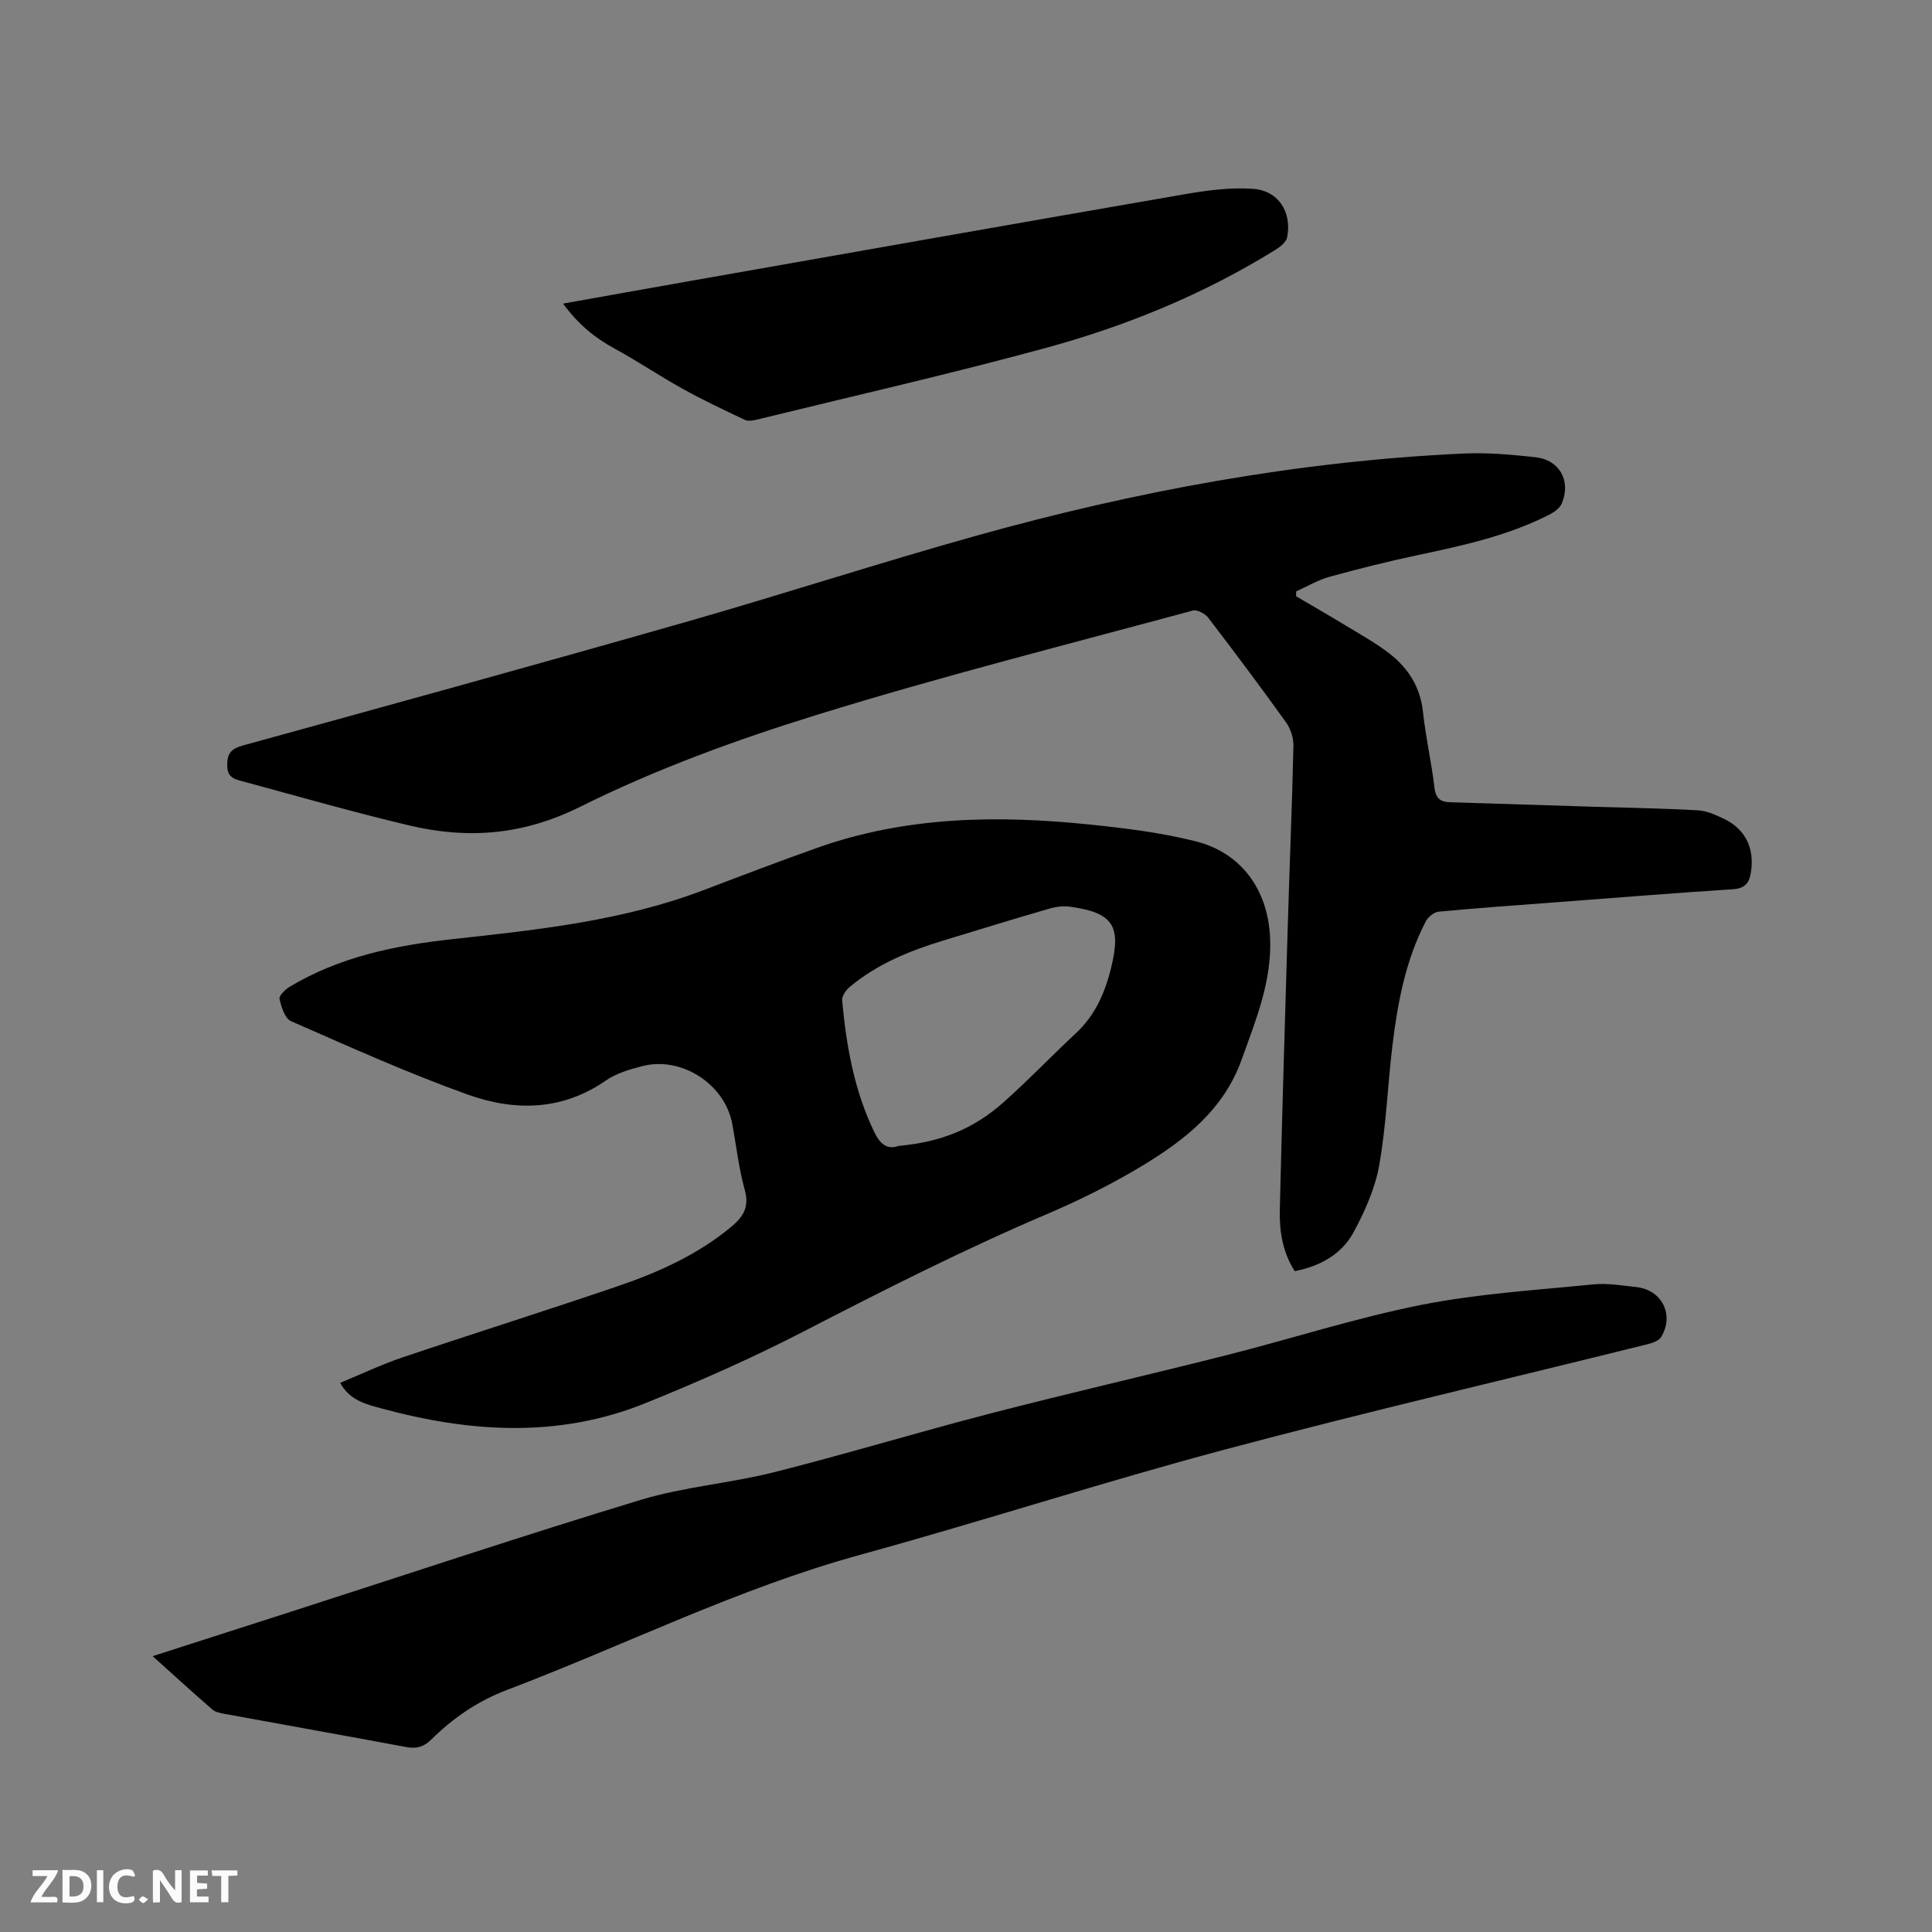
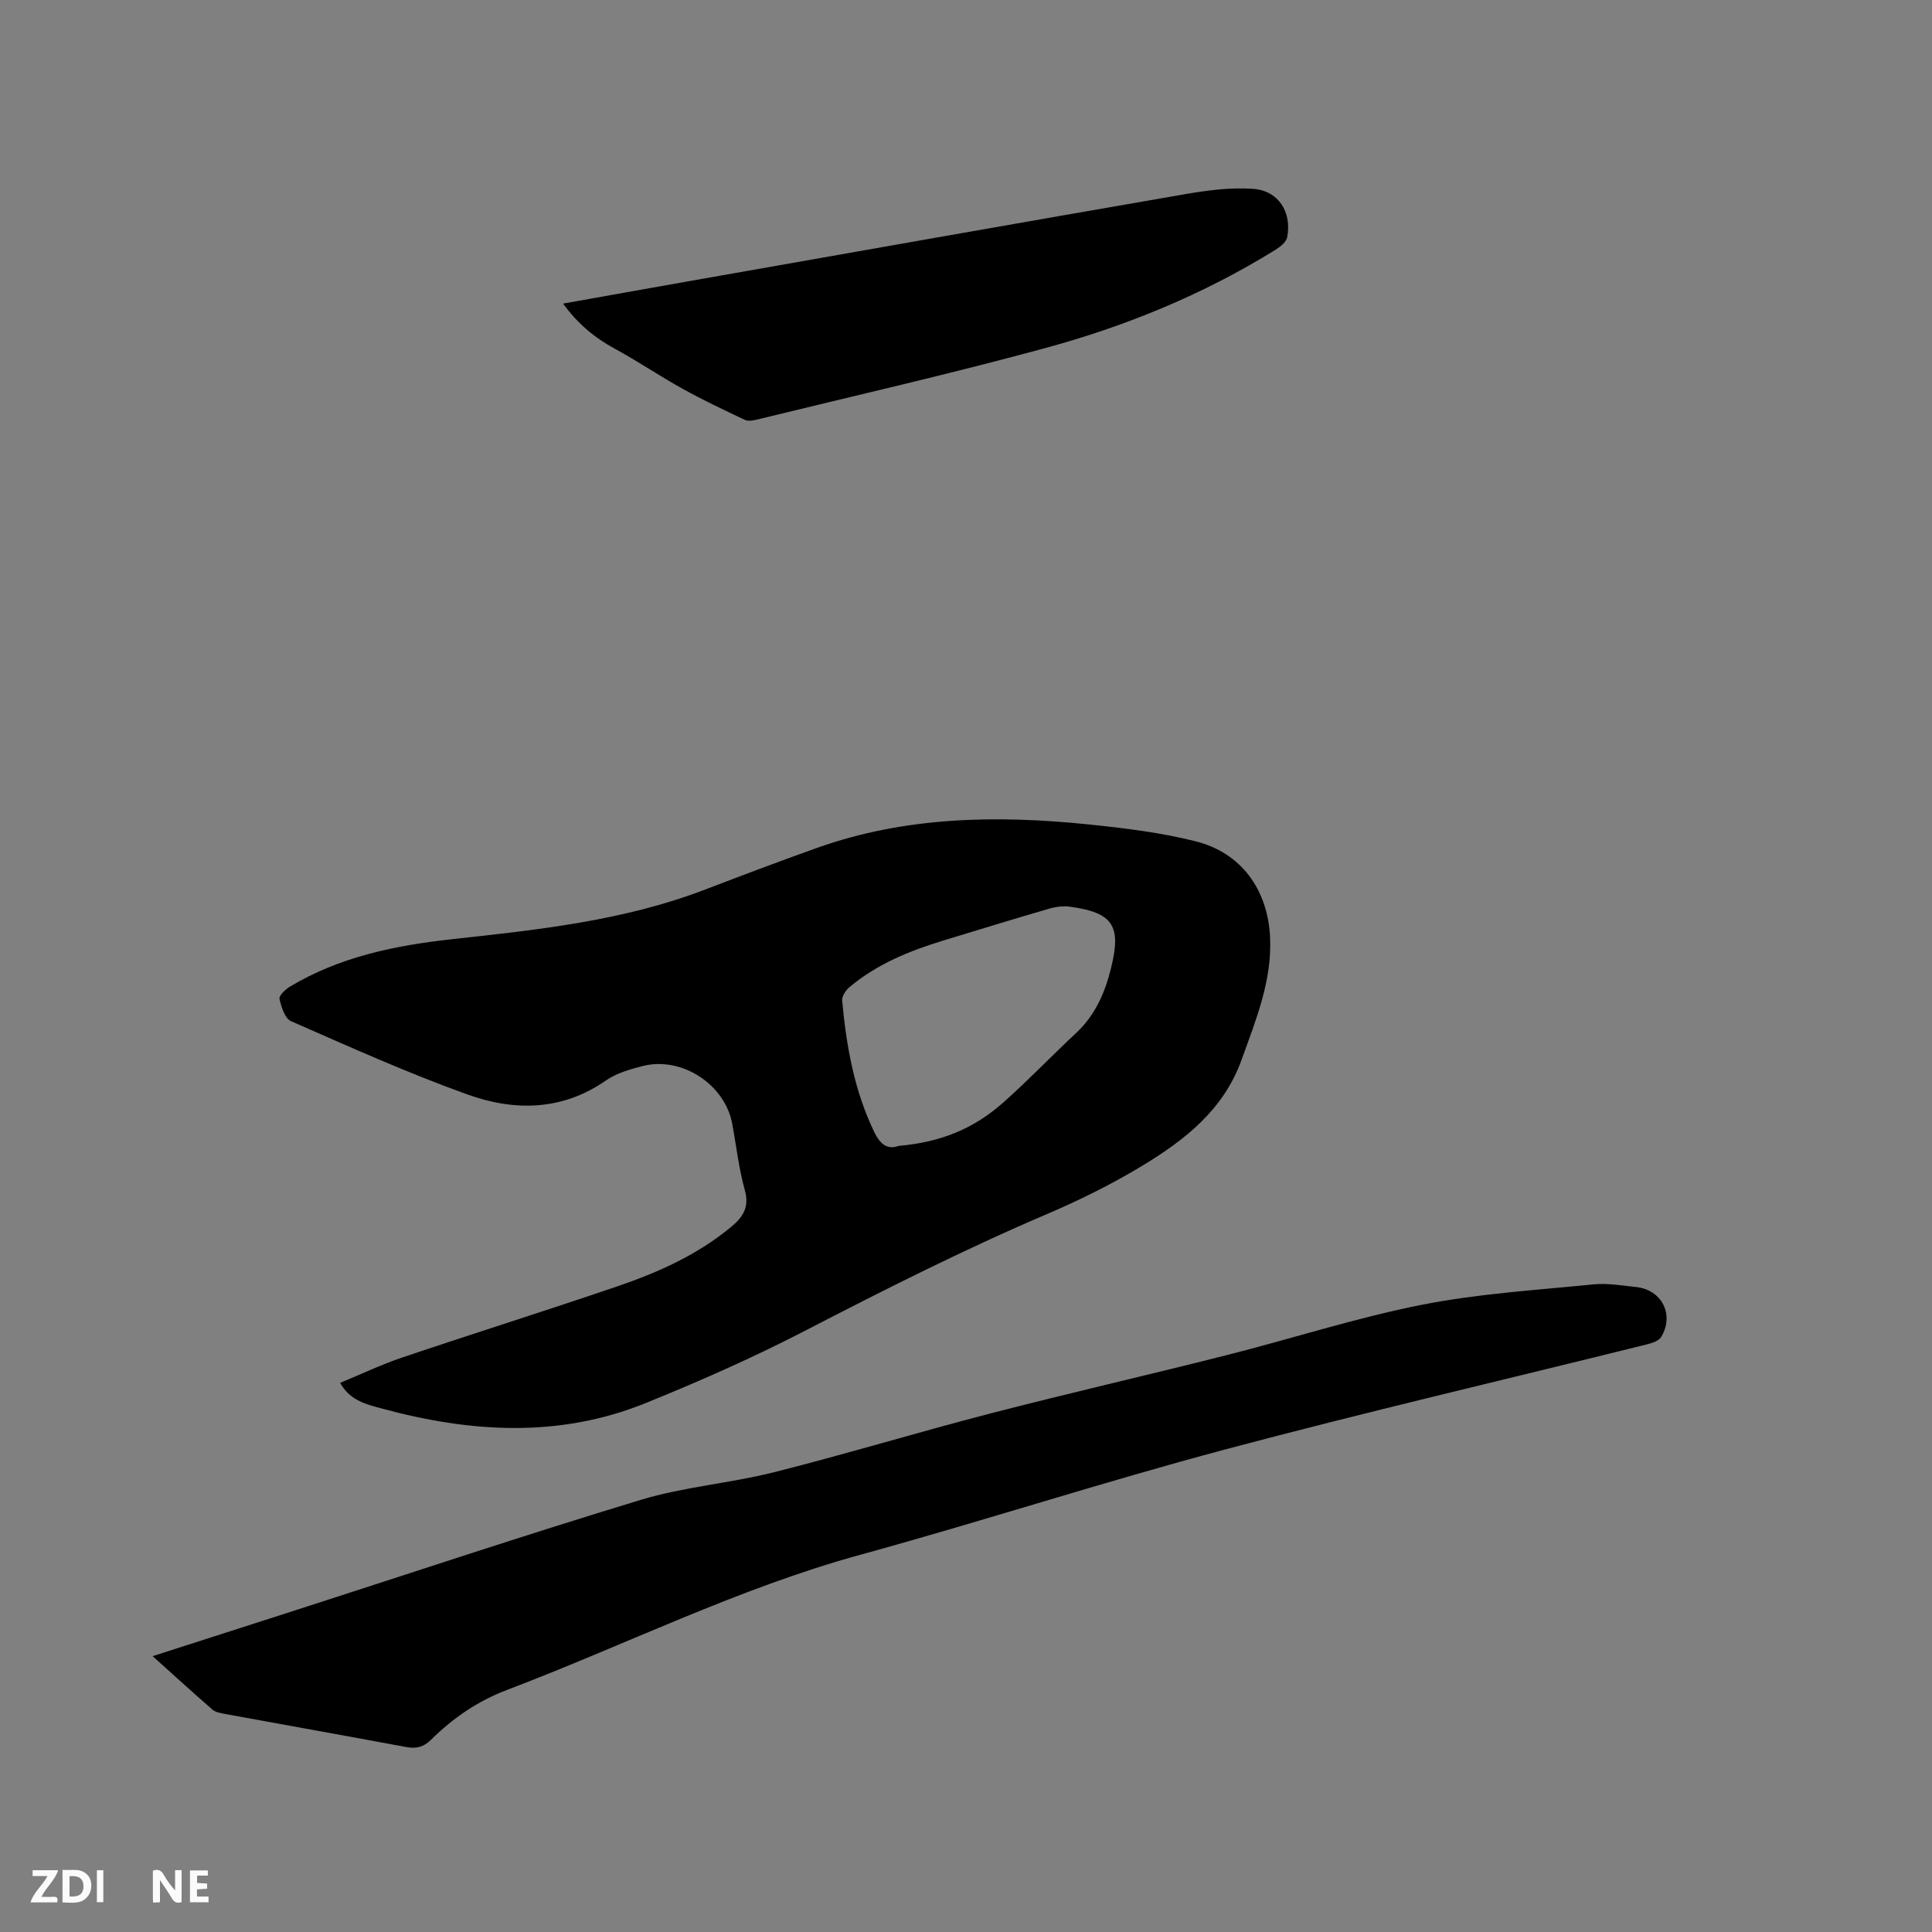
<svg xmlns="http://www.w3.org/2000/svg" enable-background="new 0 0 400 400" viewBox="0 0 400 400">
  <rect x="0" y="0" width="400" height="400" fill="#808080" stroke="none" />
-   <path d="m268.34 123.45c3.44 2.02 6.9 4.01 10.31 6.08 3.07 1.87 6.25 3.62 9.07 5.82 3.86 3.01 6.34 6.91 6.89 12.03.56 5.26 1.77 10.45 2.38 15.7.25 2.2 1.24 2.95 3.16 3.01 10.05.33 20.11.64 30.16.95 7.08.22 14.16.32 21.23.73 1.83.1 3.69.95 5.39 1.76 4.48 2.15 6.33 6.11 5.59 11-.35 2.33-1.24 3.41-3.79 3.58-12.27.79-24.52 1.79-36.77 2.71-8.03.61-16.06 1.17-24.08 1.93-.97.09-2.21 1.09-2.68 2-4.18 8.02-5.82 16.77-6.9 25.62-1.01 8.31-1.29 16.73-2.76 24.94-.85 4.77-2.96 9.47-5.28 13.78-2.45 4.56-6.86 7.04-12.2 8.09-2.51-3.9-3.19-8.28-3.09-12.71.47-19.61 1.06-39.21 1.65-58.82.37-12.4.89-24.79 1.17-37.2.04-1.63-.57-3.55-1.52-4.88-5.25-7.32-10.65-14.54-16.13-21.69-.65-.84-2.28-1.71-3.16-1.48-25.94 7.03-52.03 13.61-77.69 21.55-16.74 5.18-33.42 11.25-49.07 19.04-11.94 5.94-23.35 6.79-35.57 3.89-11.72-2.78-23.31-6.12-34.95-9.26-1.42-.38-2.58-.89-2.65-2.93-.08-2.55.65-3.63 3.22-4.34 30.52-8.4 61.03-16.81 91.47-25.5 20.15-5.75 40.09-12.26 60.27-17.9 33.04-9.24 66.64-15.47 100.99-17.05 4.94-.23 9.95.22 14.88.76 5.01.55 7.42 4.88 5.48 9.56-.41 1-1.64 1.85-2.68 2.38-8.59 4.35-17.9 6.38-27.24 8.35-6.1 1.29-12.17 2.81-18.18 4.47-2.4.66-4.61 1.99-6.9 3.02-.01.34-.02.68-.02 1.01z" fill="#000001" />
  <path d="m70.42 286.31c4.36-1.8 8.54-3.8 12.9-5.27 14.84-5 29.78-9.7 44.59-14.75 8.44-2.88 16.54-6.52 23.51-12.31 2.46-2.05 3.76-4.1 2.78-7.6-1.24-4.47-1.75-9.14-2.6-13.72-1.52-8.16-10.45-14-18.54-11.95-2.64.67-5.45 1.49-7.64 3.01-9.06 6.29-18.92 6.36-28.58 2.9-12.42-4.45-24.49-9.9-36.59-15.2-1.27-.56-2-2.94-2.38-4.61-.15-.66 1.18-1.95 2.11-2.51 10.31-6.19 21.77-8.55 33.54-9.84 17.68-1.94 35.39-3.78 52.21-10.19 7.81-2.98 15.62-5.95 23.5-8.75 18.29-6.49 37.17-6.78 56.18-4.83 7.45.77 14.96 1.68 22.2 3.51 9.4 2.39 14.84 9.98 15.34 19.76.46 9.04-2.93 17.19-5.9 25.47-3.72 10.37-11.8 16.64-20.66 21.99-6.23 3.76-12.81 7.03-19.51 9.89-17.15 7.31-33.75 15.7-50.31 24.26-10.7 5.53-21.77 10.42-32.94 14.94-17.95 7.26-36.27 6.08-54.58 1.11-3.28-.89-6.58-1.65-8.63-5.31zm115.61-49.06c8.7-.79 15.46-3.44 21.82-9.1 5.14-4.58 9.9-9.57 14.94-14.27 3.97-3.7 5.99-8.36 7.25-13.48 2.15-8.74.41-11.43-8.45-12.67-1.4-.2-2.96-.01-4.34.39-7.32 2.13-14.6 4.37-21.89 6.59-7.03 2.14-13.79 4.88-19.49 9.67-.77.65-1.6 1.89-1.51 2.78.87 9.42 2.5 18.67 6.68 27.29 1.08 2.21 2.52 3.7 4.99 2.8z" fill="#000001" />
  <path d="m31.6 342.89c9.96-3.2 19.52-6.27 29.07-9.34 23.98-7.72 47.87-15.71 71.97-23.01 8.97-2.72 18.53-3.44 27.65-5.74 14.98-3.78 29.77-8.28 44.73-12.15 16.29-4.22 32.7-7.97 49.01-12.1 13.44-3.4 26.68-7.7 40.25-10.39 11.69-2.32 23.71-3.05 35.6-4.24 2.91-.29 5.92.23 8.87.55 5.32.57 7.94 5.71 5.19 10.32-.48.81-1.85 1.27-2.9 1.53-29.17 7.26-58.47 14.06-87.51 21.81-25.25 6.73-50.14 14.83-75.35 21.75-25.34 6.95-48.77 18.72-73.18 27.99-6.12 2.32-11.22 5.84-15.76 10.33-1.52 1.51-3.06 1.89-5.12 1.51-12.49-2.33-25-4.55-37.5-6.85-.91-.17-1.99-.34-2.64-.91-4.08-3.54-8.06-7.18-12.38-11.06z" fill="#000001" />
  <path d="m116.58 62.86c8.79-1.57 17.19-3.08 25.59-4.56 34.39-6.06 68.78-12.15 103.19-18.1 4.64-.8 9.45-1.44 14.11-1.1 5.25.38 8.04 4.85 7.02 10.04-.19.98-1.41 1.95-2.39 2.56-14.86 9.22-30.93 15.81-47.71 20.37-19.79 5.39-39.82 9.94-59.75 14.82-.78.19-1.78.35-2.45.03-4.3-2.04-8.61-4.07-12.76-6.37-4.79-2.65-9.34-5.74-14.14-8.35-4.18-2.27-7.67-5.15-10.71-9.34z" fill="#000001" />
  <g fill="#fafbfa">
    <path d="m37.59 393.81c-.92.31-1.52.05-2-.78-.7-1.2-1.52-2.34-2.47-3.78v4.59c-.55.03-.95.05-1.41.07-.03-.37-.06-.64-.06-.91 0-1.91 0-3.81 0-5.7 1.13-.41 1.77-.03 2.29.91.62 1.11 1.38 2.14 2.31 3.19v-4.2h1.35v6.61z" />
    <path d="m12.94 393.88v-6.75c1.9.19 3.93-.54 5.37 1.29.8 1.01.78 2.88.03 3.97-1.37 1.97-3.4 1.51-5.4 1.49m1.45-1.22c2.04.12 2.92-.58 2.89-2.21-.03-1.51-.98-2.19-2.89-2z" />
    <path d="m11.81 393.87h-5.49c.68-2.18 2.47-3.48 3.51-5.45h-3.08v-1.21h5.29c-.71 2.13-2.44 3.48-3.47 5.51.86 0 1.63.04 2.39-.01.79-.05 1.14.21.85 1.16" />
    <path d="m39.33 393.86v-6.61h3.7v1.07h-2.22v1.52c.68.04 1.34.09 2.07.13v1.07c-.72.05-1.38.09-2.1.14v1.48h2.4v1.19h-3.85z" />
-     <path d="m27.71 388.56c-1.15-.3-2.46-.61-3.1.64-.37.73-.41 1.93-.06 2.67.63 1.35 1.99.93 3.17.68.35.94-.01 1.32-.93 1.46-1.62.25-3.05-.27-3.76-1.48-.73-1.24-.6-3.03.31-4.17.88-1.11 2.71-1.7 4-1.16.32.13.44.74.65 1.12-.1.08-.19.16-.28.24" />
-     <path d="m49.15 387.24v1.07c-.59.02-1.17.05-1.87.08v5.44h-1.48v-5.44h-1.85c-.05-.4-.08-.73-.13-1.15z" />
    <path d="m20.06 387.21h1.33v6.62h-1.33z" />
-     <path d="m30.68 393.25c-.49.38-.8.79-1.05.76-.32-.05-.6-.45-.9-.7.26-.24.51-.64.8-.67.29-.04.62.3 1.15.61" />
  </g>
</svg>